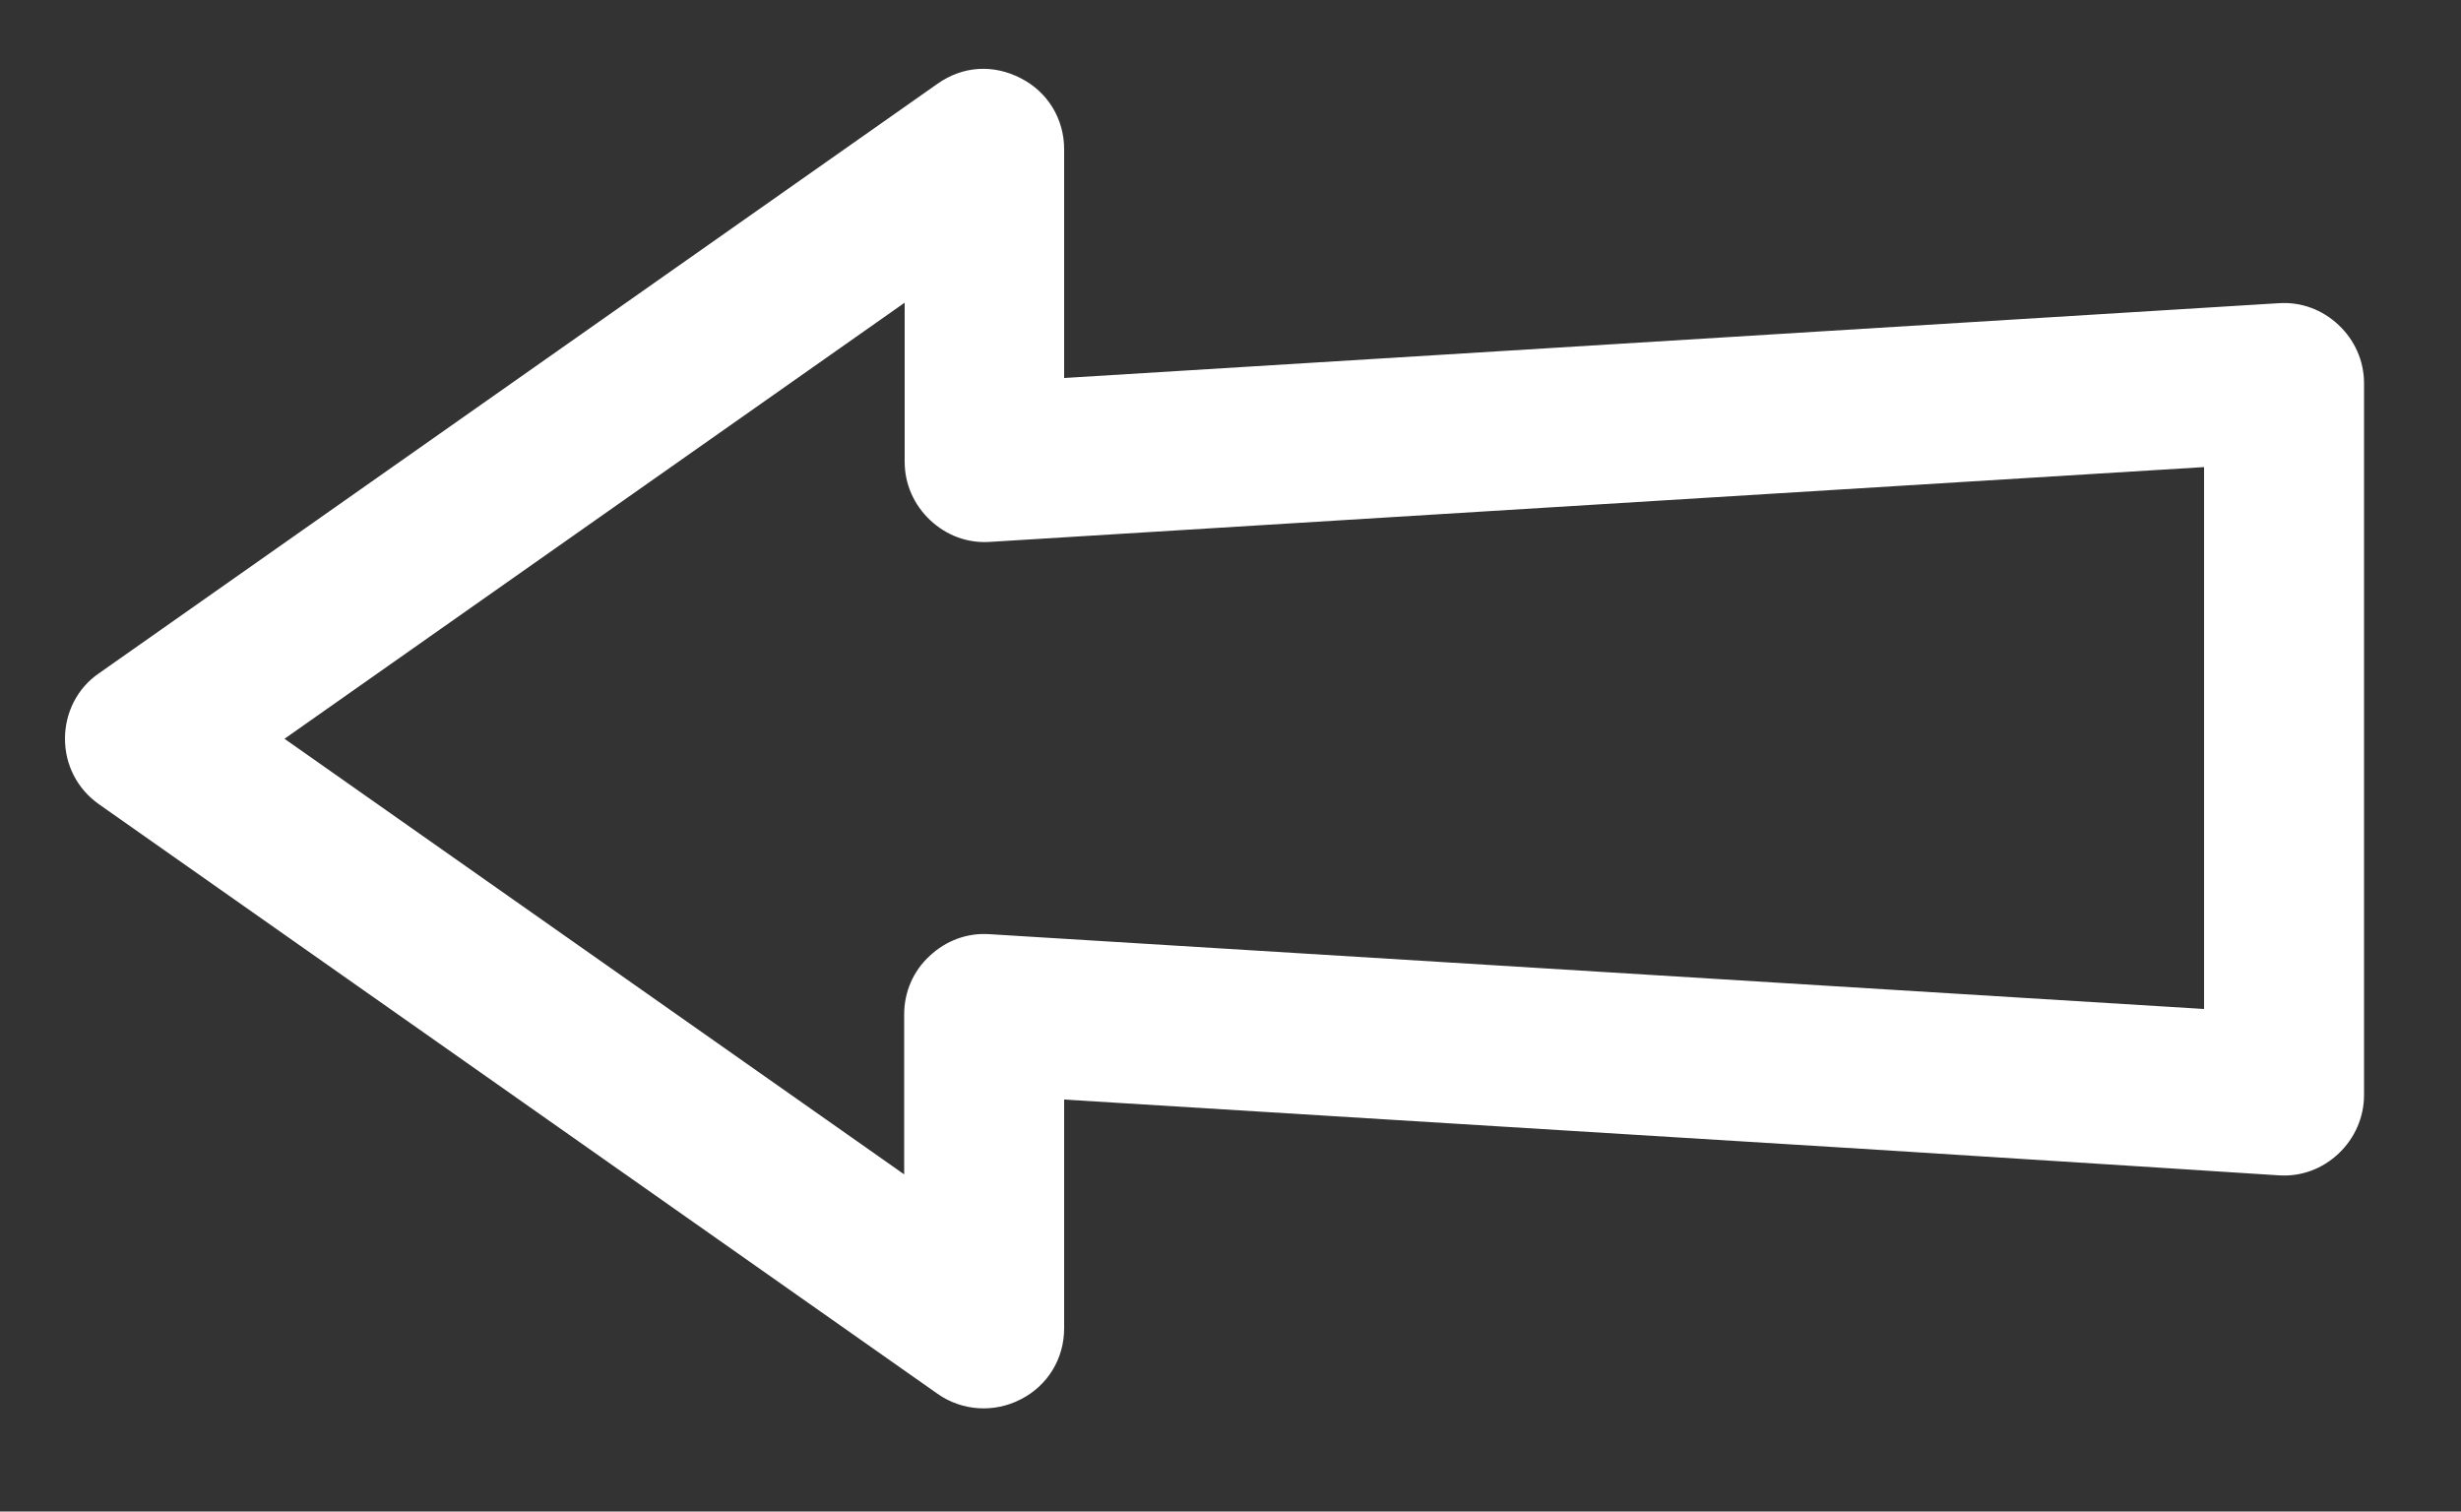
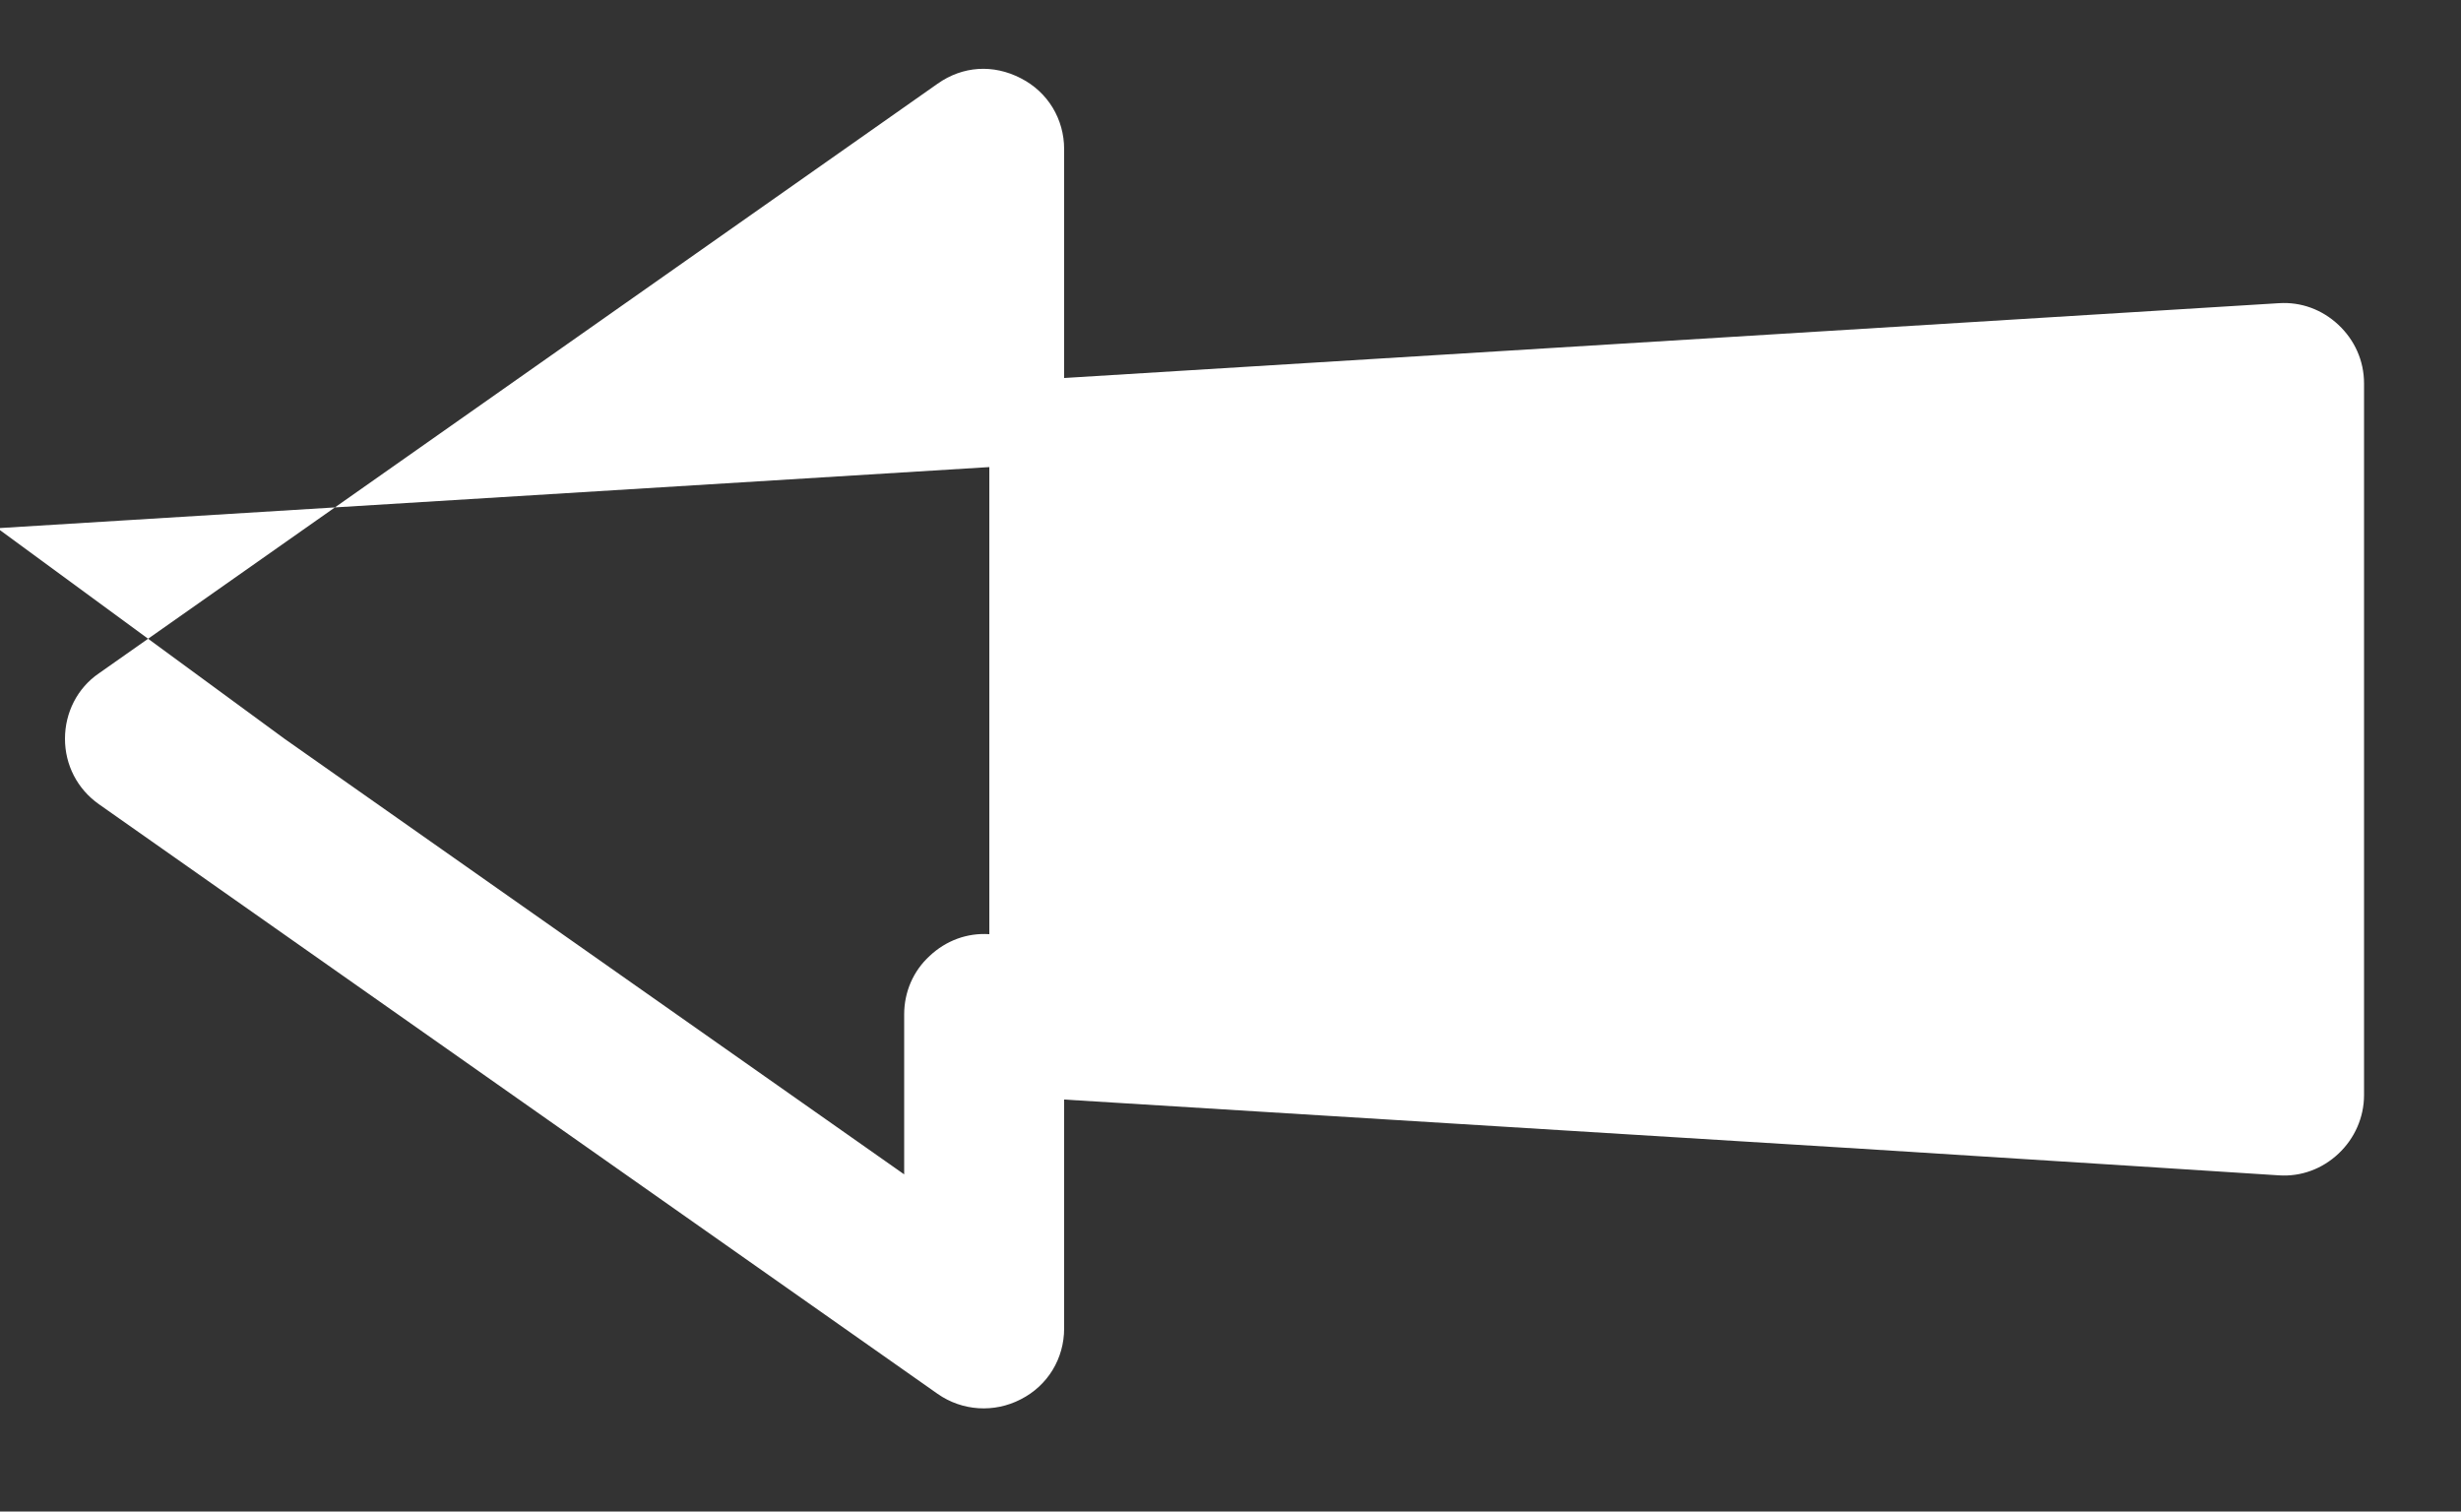
<svg xmlns="http://www.w3.org/2000/svg" version="1.1" id="Layer_1" x="0px" y="0px" viewBox="0 0 500 307.1" style="enable-background:new 0 0 500 307.1;" xml:space="preserve">
  <rect x="0" y="0" width="500" height="307.1" fill="#333333" stroke="none" />
  <style type="text/css">
	.st0{fill:#FFFFFF;}
</style>
  <g>
-     <path class="st0" d="M183.7,238.6v-32.5c0-4.5,1.8-8.8,5.2-11.9c3.3-3.1,7.6-4.7,12.1-4.4L447.8,205V94.9l-246.7,15.2   c-4.5,0.3-8.8-1.3-12.1-4.4c-3.3-3.1-5.2-7.3-5.2-11.9V61.5L57.8,150.1L183.7,238.6z M89.1,211.9l-69-48.5c-4.4-3.1-6.9-8-6.9-13.3   s2.5-10.3,6.9-13.3L190.5,17c5.1-3.6,11.3-4,16.9-1.1c5.5,2.8,8.8,8.3,8.8,14.4v46.5L463,61.6c4.5-0.3,8.8,1.3,12.1,4.4   c3.3,3.1,5.2,7.3,5.2,11.9v144.6c0,4.5-1.9,8.8-5.2,11.9c-3.3,3.1-7.6,4.7-12.1,4.4l-29.6-1.9l-55.2-3.5l-162-10v46.5   c0,6.1-3.3,11.6-8.8,14.4c-5.4,2.8-11.9,2.4-16.9-1.1l-73.1-51.4L89.1,211.9z" />
+     <path class="st0" d="M183.7,238.6v-32.5c0-4.5,1.8-8.8,5.2-11.9c3.3-3.1,7.6-4.7,12.1-4.4V94.9l-246.7,15.2   c-4.5,0.3-8.8-1.3-12.1-4.4c-3.3-3.1-5.2-7.3-5.2-11.9V61.5L57.8,150.1L183.7,238.6z M89.1,211.9l-69-48.5c-4.4-3.1-6.9-8-6.9-13.3   s2.5-10.3,6.9-13.3L190.5,17c5.1-3.6,11.3-4,16.9-1.1c5.5,2.8,8.8,8.3,8.8,14.4v46.5L463,61.6c4.5-0.3,8.8,1.3,12.1,4.4   c3.3,3.1,5.2,7.3,5.2,11.9v144.6c0,4.5-1.9,8.8-5.2,11.9c-3.3,3.1-7.6,4.7-12.1,4.4l-29.6-1.9l-55.2-3.5l-162-10v46.5   c0,6.1-3.3,11.6-8.8,14.4c-5.4,2.8-11.9,2.4-16.9-1.1l-73.1-51.4L89.1,211.9z" />
  </g>
</svg>